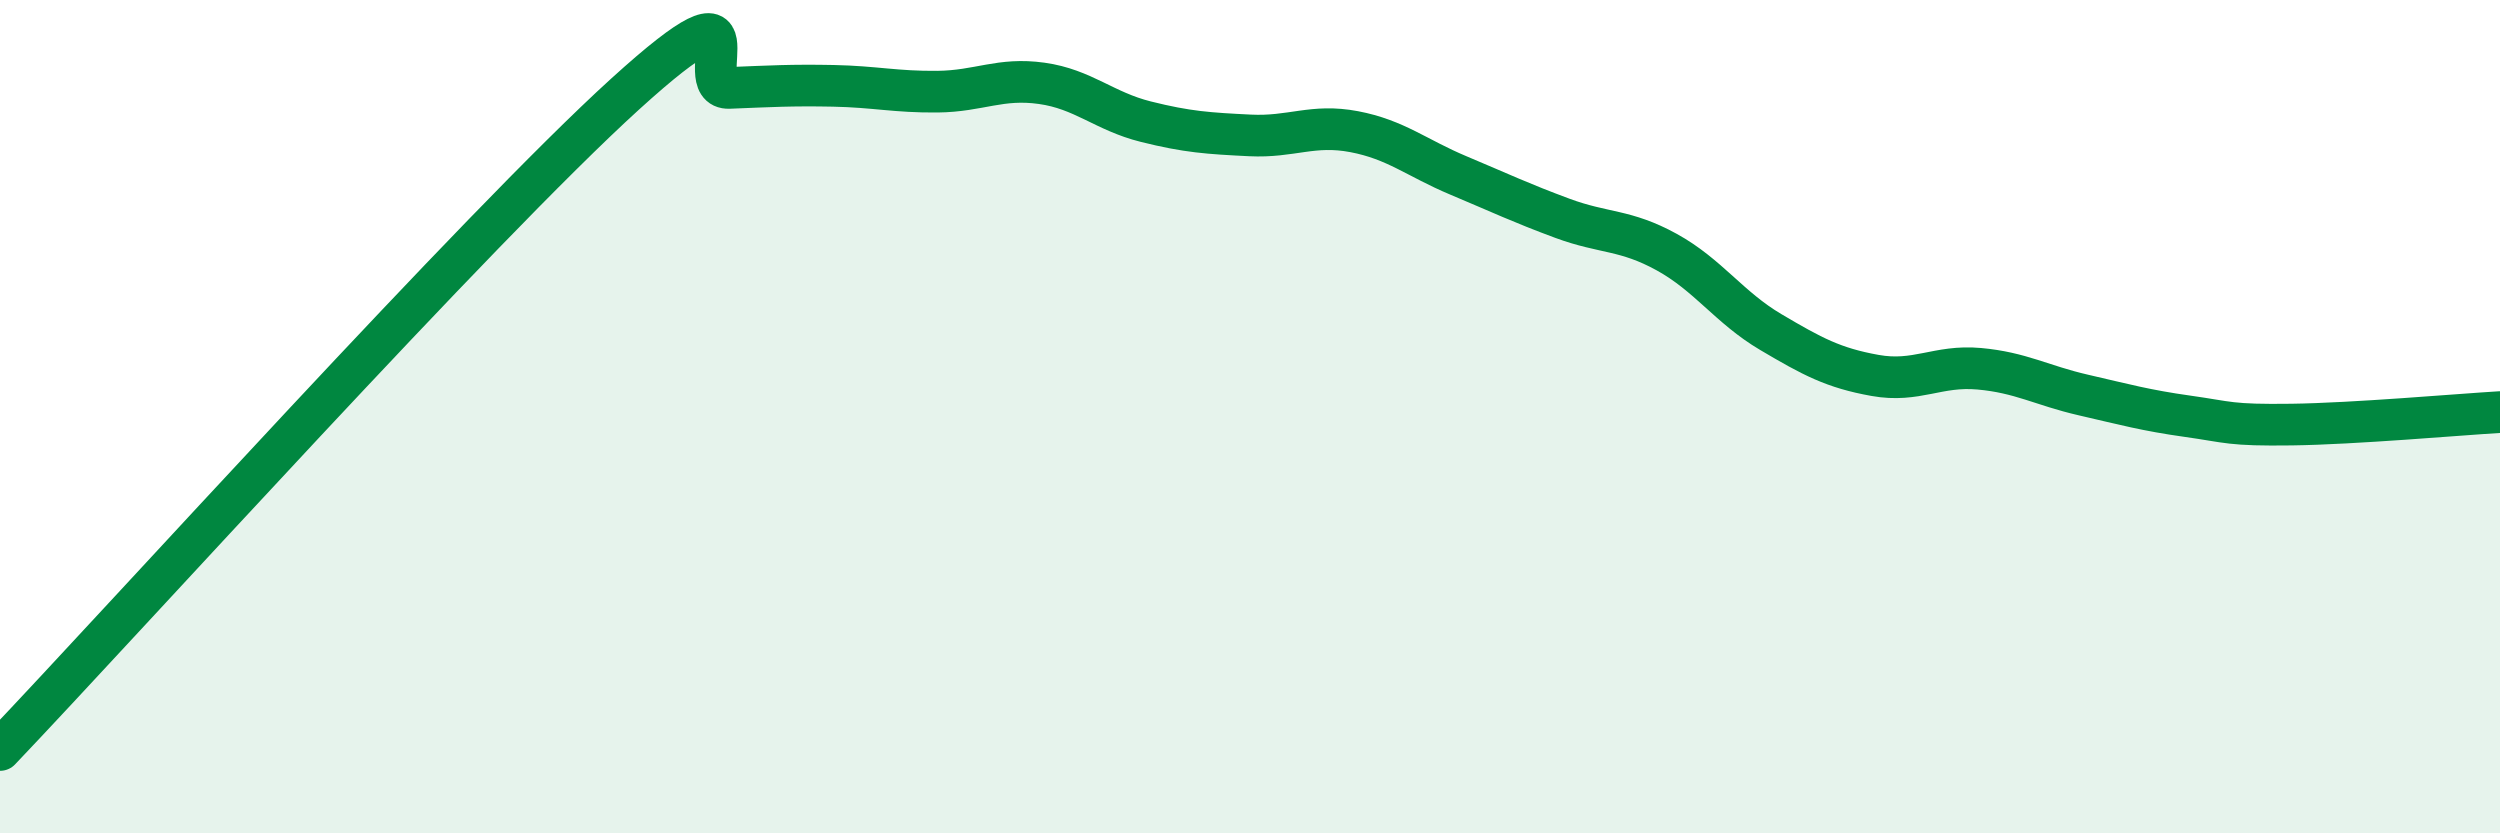
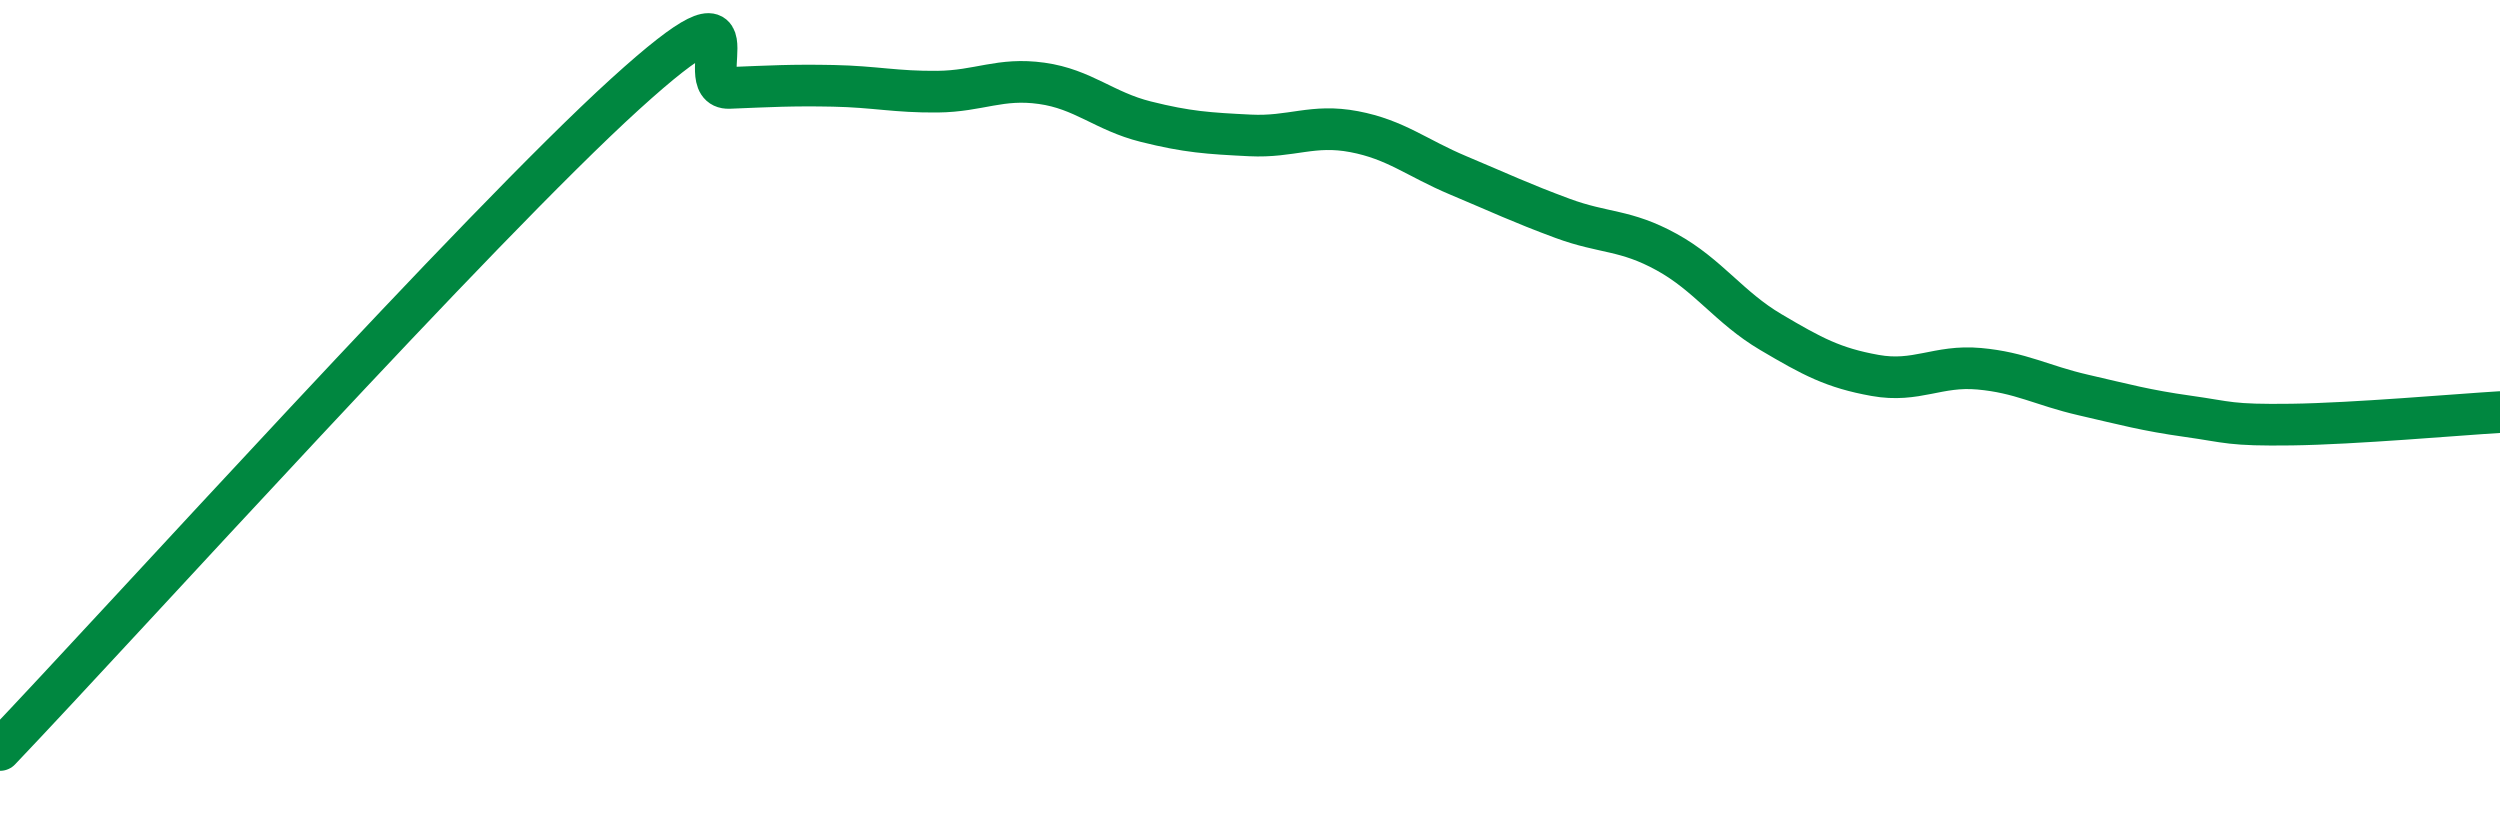
<svg xmlns="http://www.w3.org/2000/svg" width="60" height="20" viewBox="0 0 60 20">
-   <path d="M 0,18 C 3,14.85 11.5,5.44 15,2.26 C 18.5,-0.92 16.5,2.15 17.5,2.11 C 18.5,2.07 19,2.04 20,2.06 C 21,2.08 21.5,2.21 22.5,2.2 C 23.5,2.19 24,1.86 25,2 C 26,2.14 26.5,2.67 27.5,2.92 C 28.5,3.17 29,3.2 30,3.25 C 31,3.3 31.5,2.97 32.5,3.16 C 33.5,3.35 34,3.79 35,4.21 C 36,4.63 36.5,4.87 37.5,5.24 C 38.5,5.61 39,5.5 40,6.05 C 41,6.6 41.5,7.38 42.5,7.97 C 43.5,8.56 44,8.83 45,9.01 C 46,9.19 46.5,8.76 47.5,8.85 C 48.5,8.94 49,9.25 50,9.48 C 51,9.71 51.5,9.85 52.5,9.99 C 53.5,10.13 53.5,10.21 55,10.19 C 56.5,10.17 59,9.95 60,9.89L60 20L0 20Z" fill="#008740" opacity="0.1" stroke-linecap="round" stroke-linejoin="round" />
  <path d="M 0,18 C 3,14.85 11.5,5.44 15,2.26 C 18.5,-0.92 16.5,2.15 17.5,2.11 C 18.5,2.07 19,2.04 20,2.06 C 21,2.08 21.5,2.21 22.5,2.2 C 23.5,2.19 24,1.86 25,2 C 26,2.14 26.5,2.67 27.5,2.92 C 28.5,3.17 29,3.2 30,3.25 C 31,3.3 31.5,2.97 32.5,3.16 C 33.5,3.35 34,3.79 35,4.21 C 36,4.63 36.5,4.87 37.5,5.24 C 38.5,5.61 39,5.5 40,6.05 C 41,6.6 41.5,7.38 42.5,7.97 C 43.5,8.56 44,8.83 45,9.01 C 46,9.19 46.5,8.76 47.5,8.85 C 48.5,8.94 49,9.25 50,9.48 C 51,9.71 51.5,9.85 52.5,9.99 C 53.5,10.13 53.5,10.21 55,10.19 C 56.5,10.17 59,9.95 60,9.89" stroke="#008740" stroke-width="1" fill="none" stroke-linecap="round" stroke-linejoin="round" />
</svg>